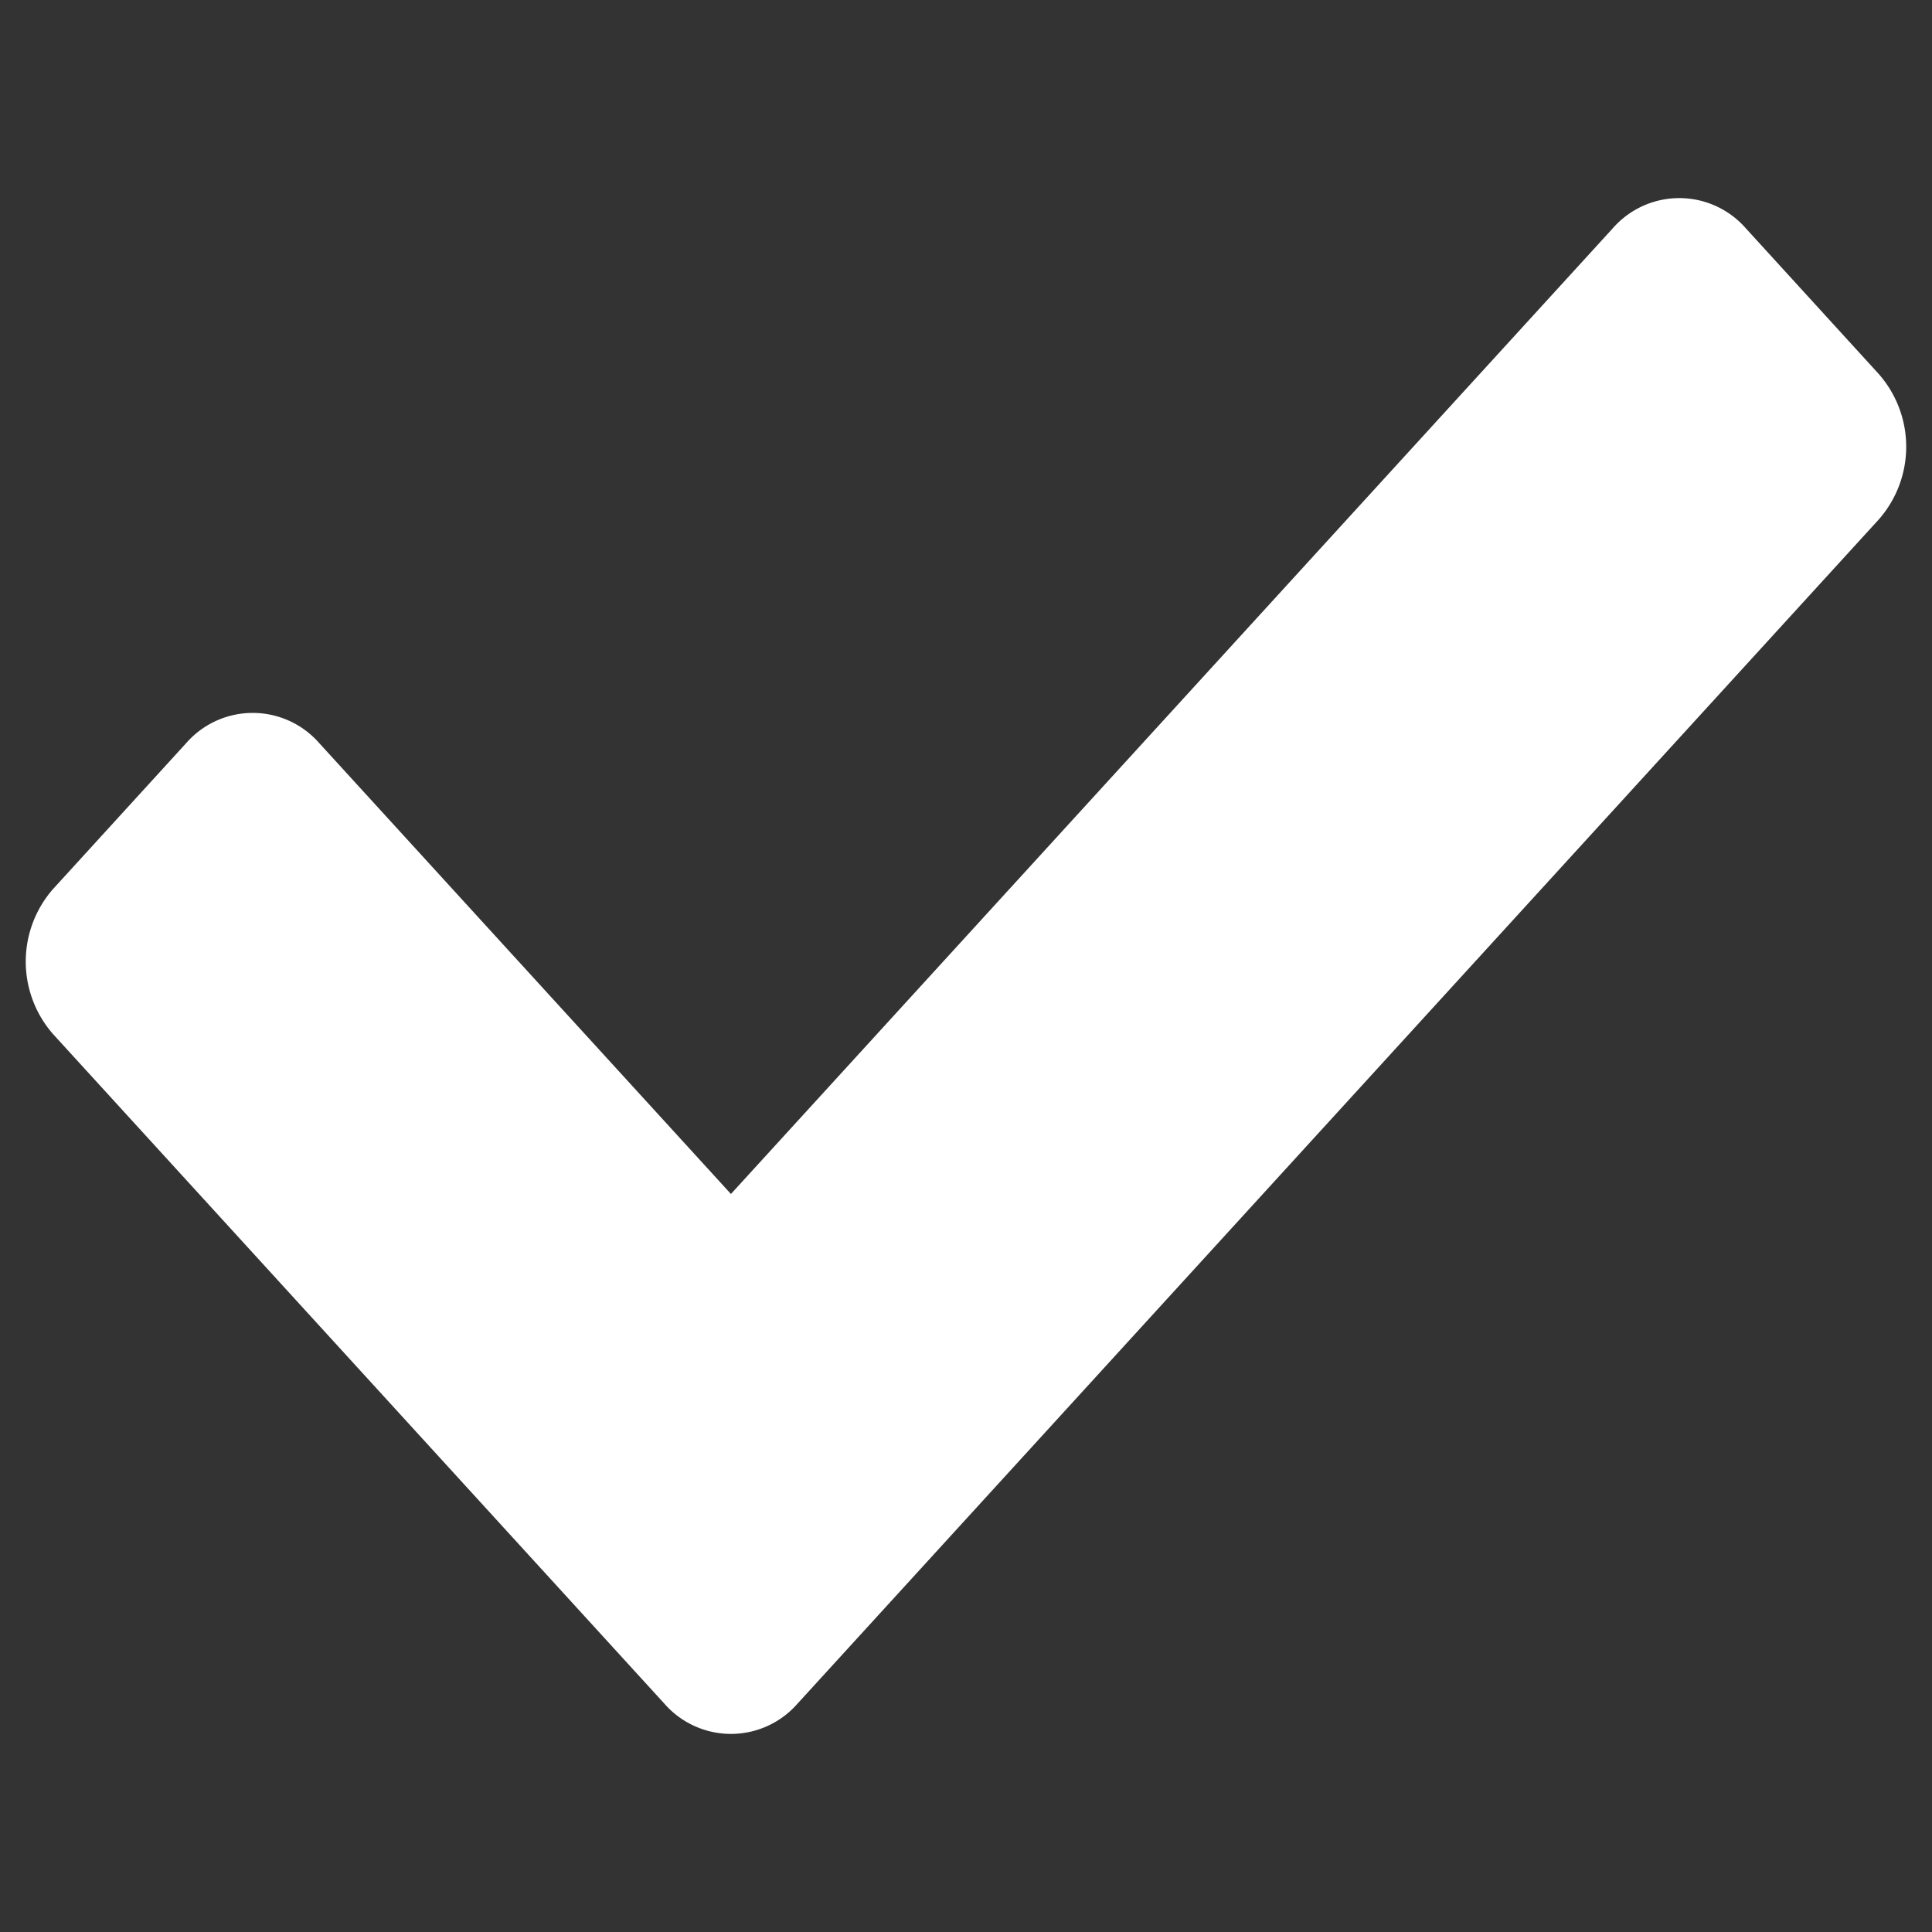
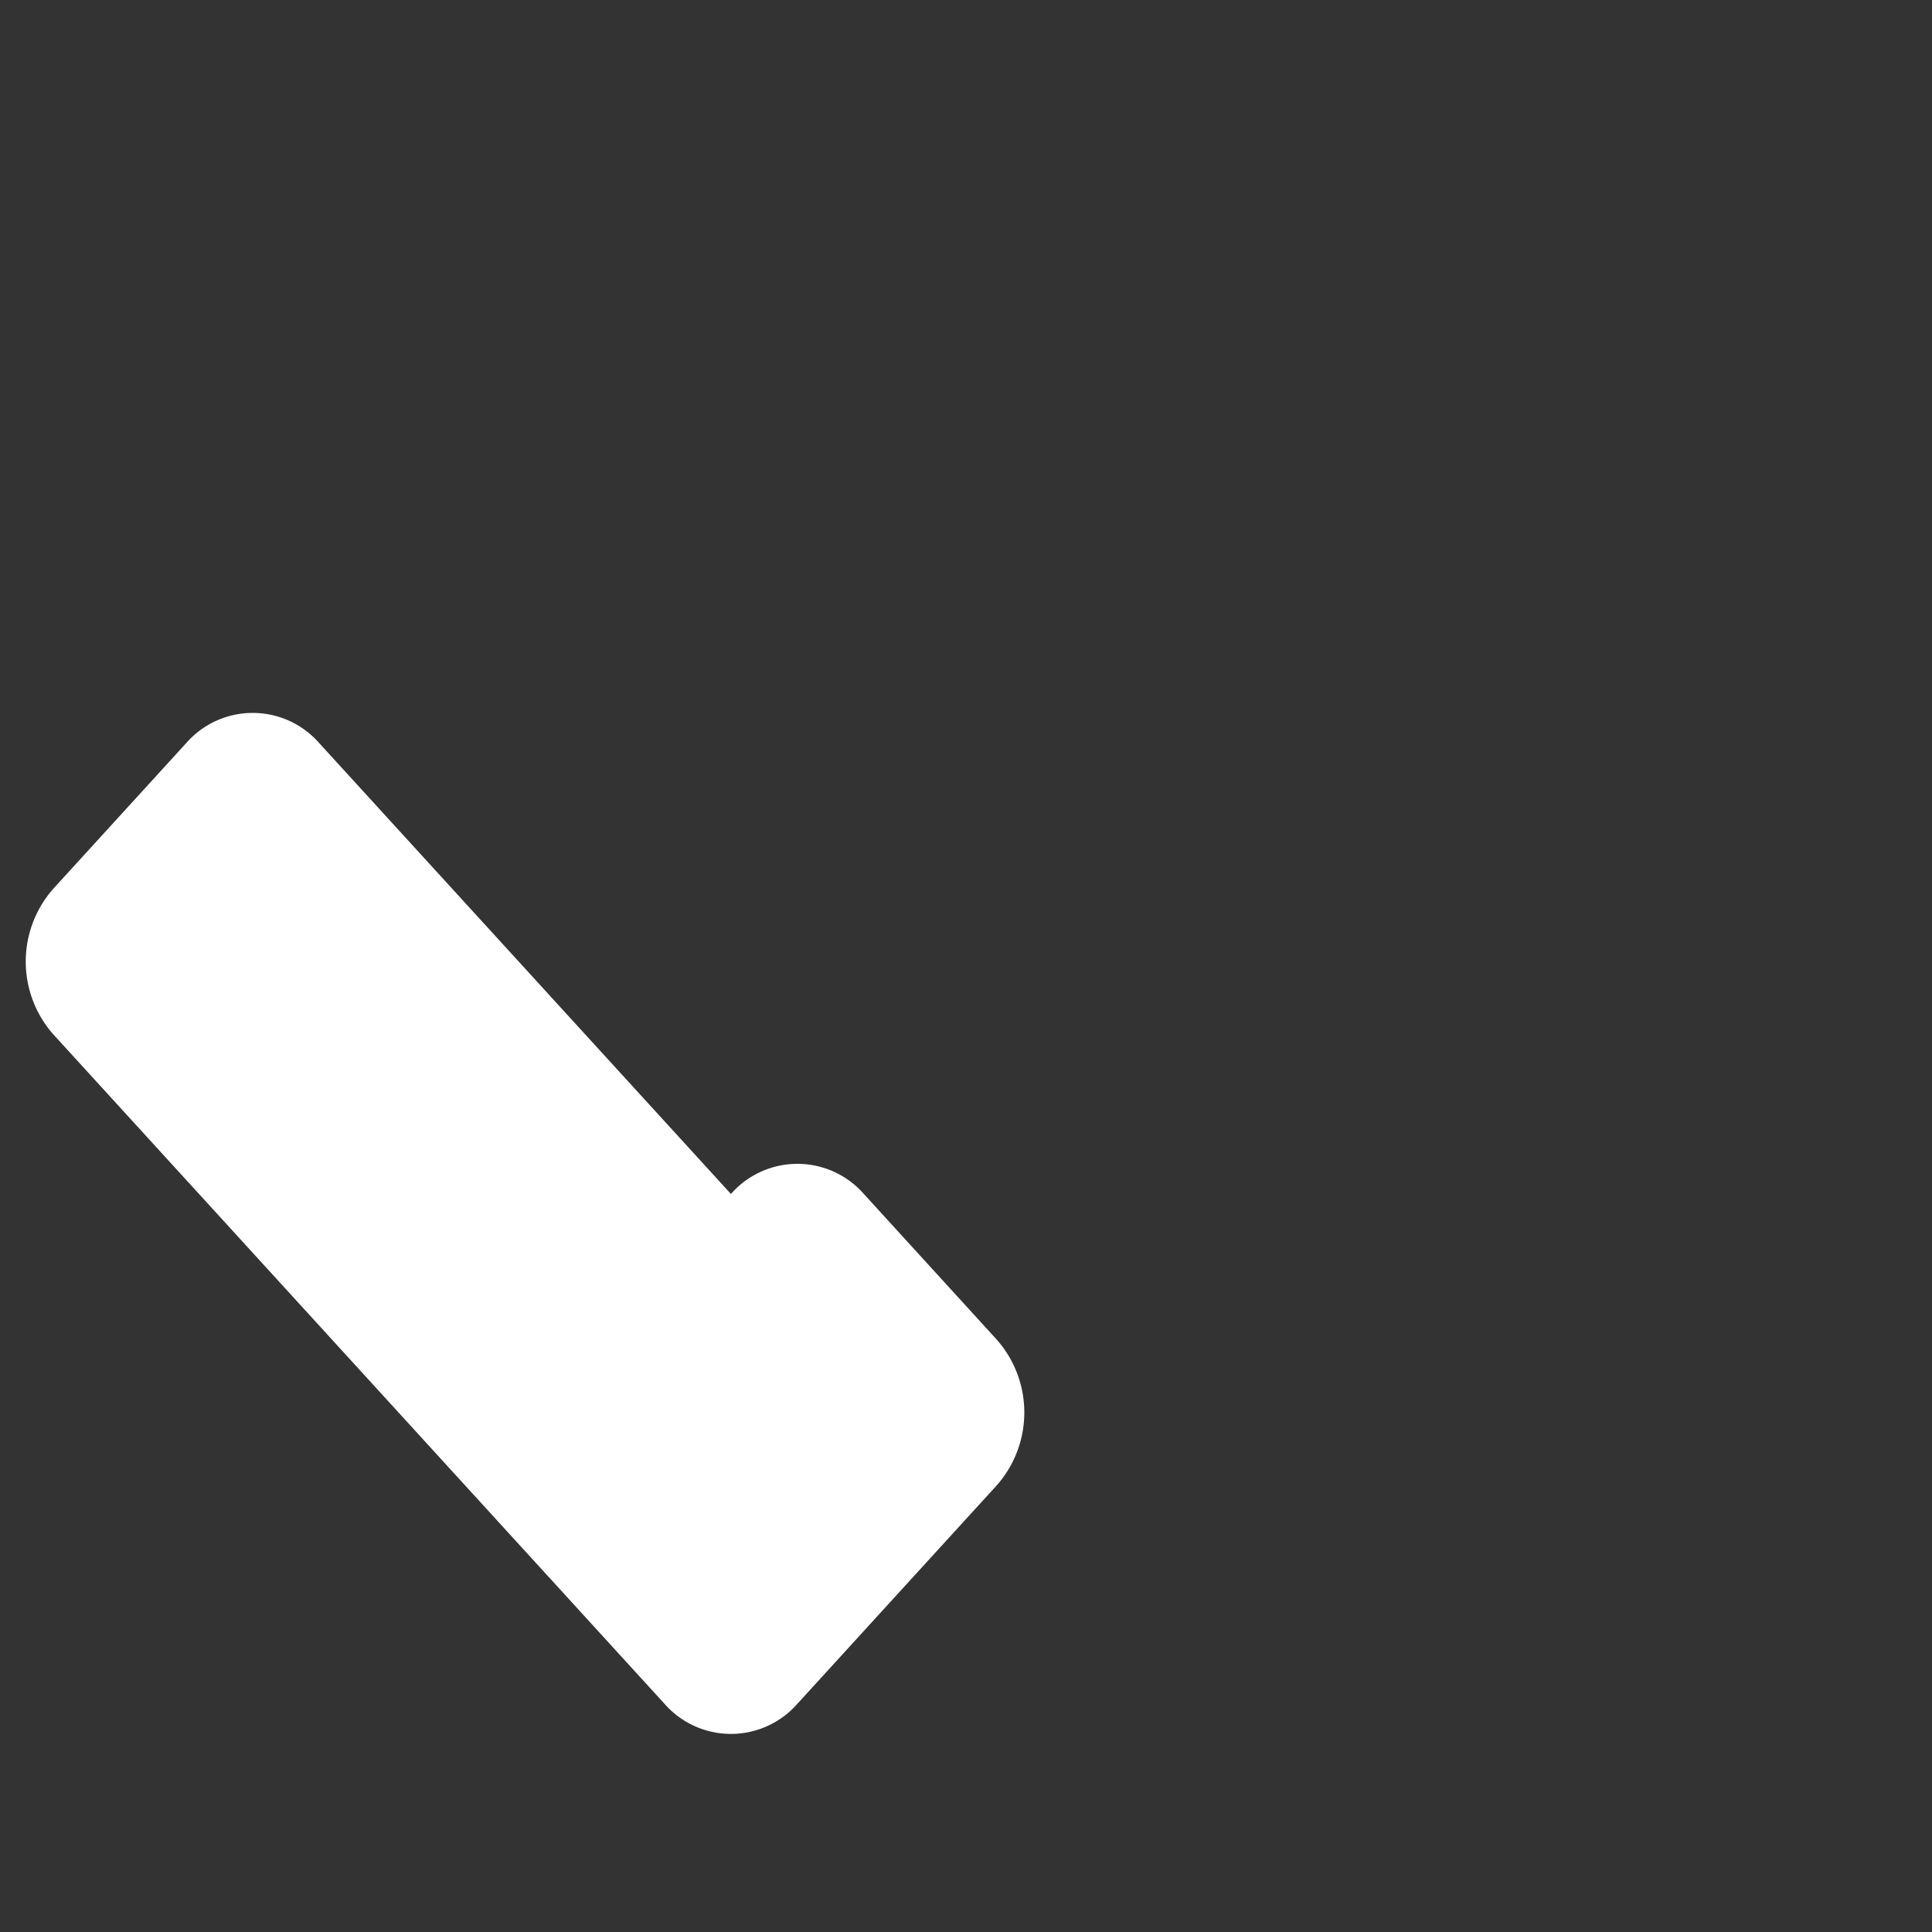
<svg xmlns="http://www.w3.org/2000/svg" id="Layer_1" data-name="Layer 1" viewBox="0 0 15 15">
  <rect x="0" y="0" width="15" height="15" fill="#333333" stroke="none" />
  <defs>
    <style>.cls-1{fill:#fff;}</style>
  </defs>
-   <path class="cls-1" d="M5.159,13.228.414,8.031a.854.854,0,0,1,0-1.131l1.032-1.131a.686.686,0,0,1,1.032,0L5.675,9.27l6.847-7.498a.686.686,0,0,1,.968-.064.662.662,0,0,1,.064.064l1.032,1.131a.855.855,0,0,1,0,1.131L6.191,13.228a.686.686,0,0,1-.968.064A.662.662,0,0,1,5.159,13.228Z" />
+   <path class="cls-1" d="M5.159,13.228.414,8.031a.854.854,0,0,1,0-1.131l1.032-1.131a.686.686,0,0,1,1.032,0L5.675,9.27a.686.686,0,0,1,.968-.064.662.662,0,0,1,.064.064l1.032,1.131a.855.855,0,0,1,0,1.131L6.191,13.228a.686.686,0,0,1-.968.064A.662.662,0,0,1,5.159,13.228Z" />
</svg>